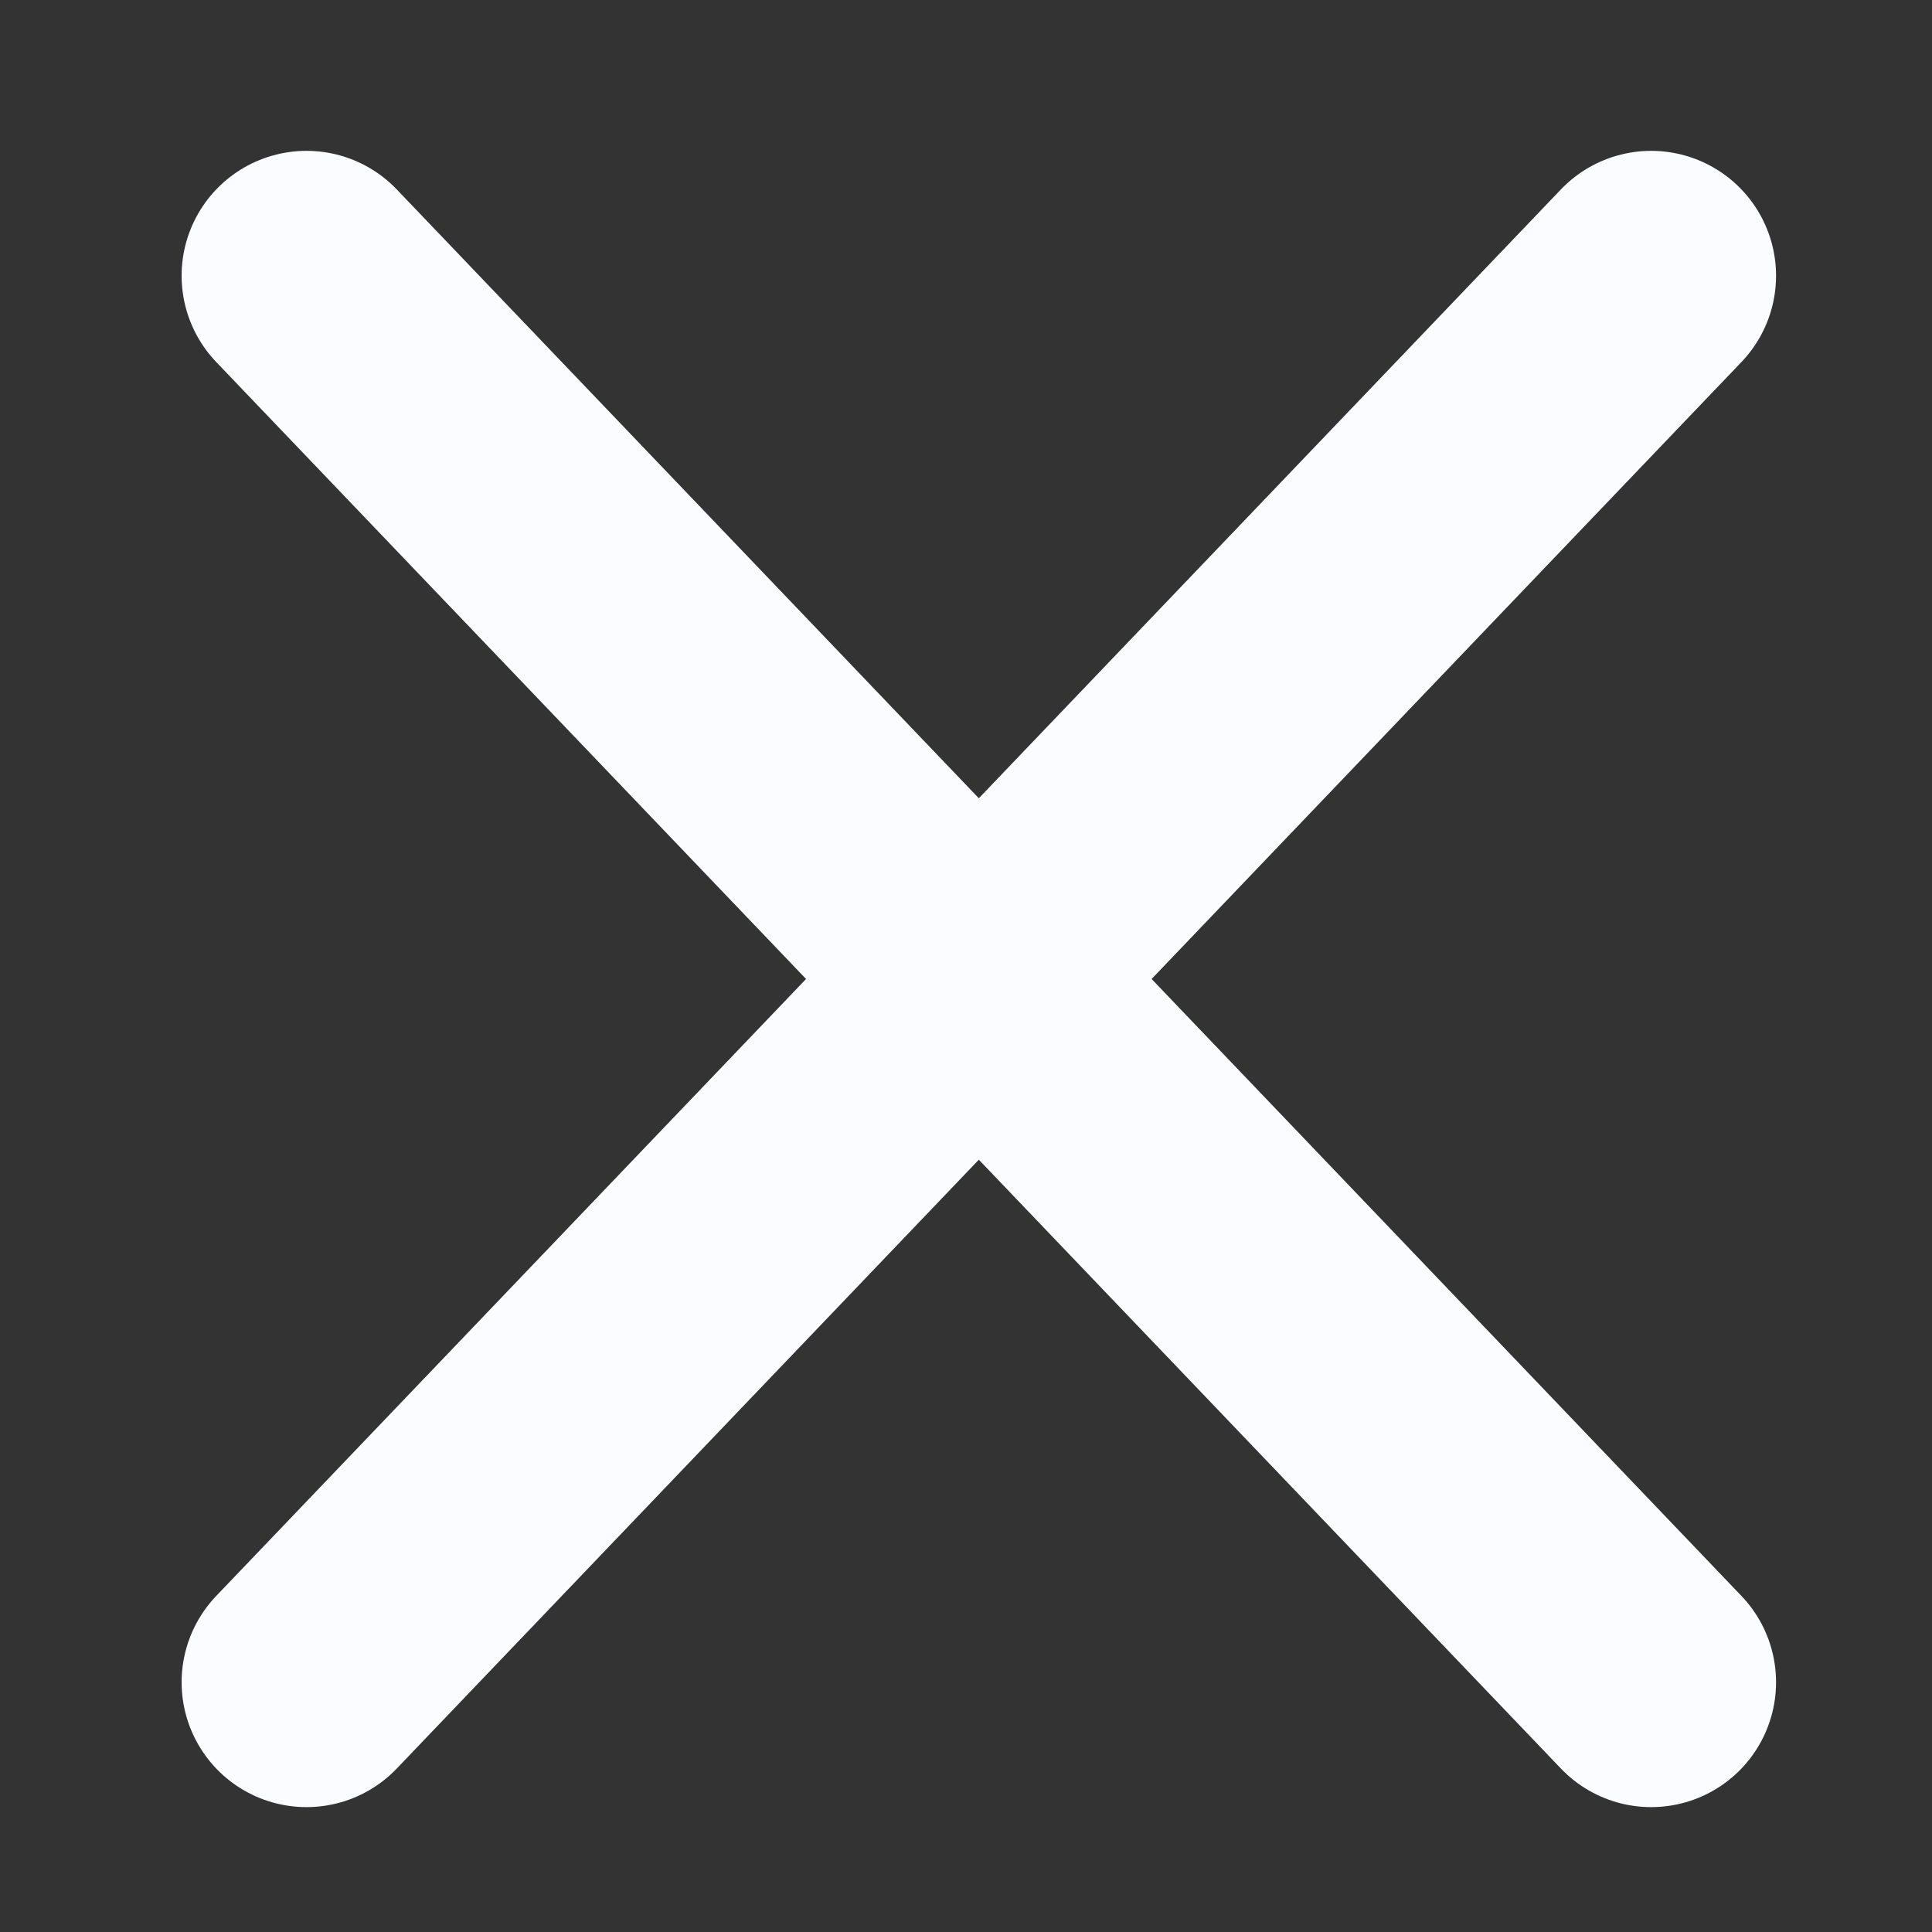
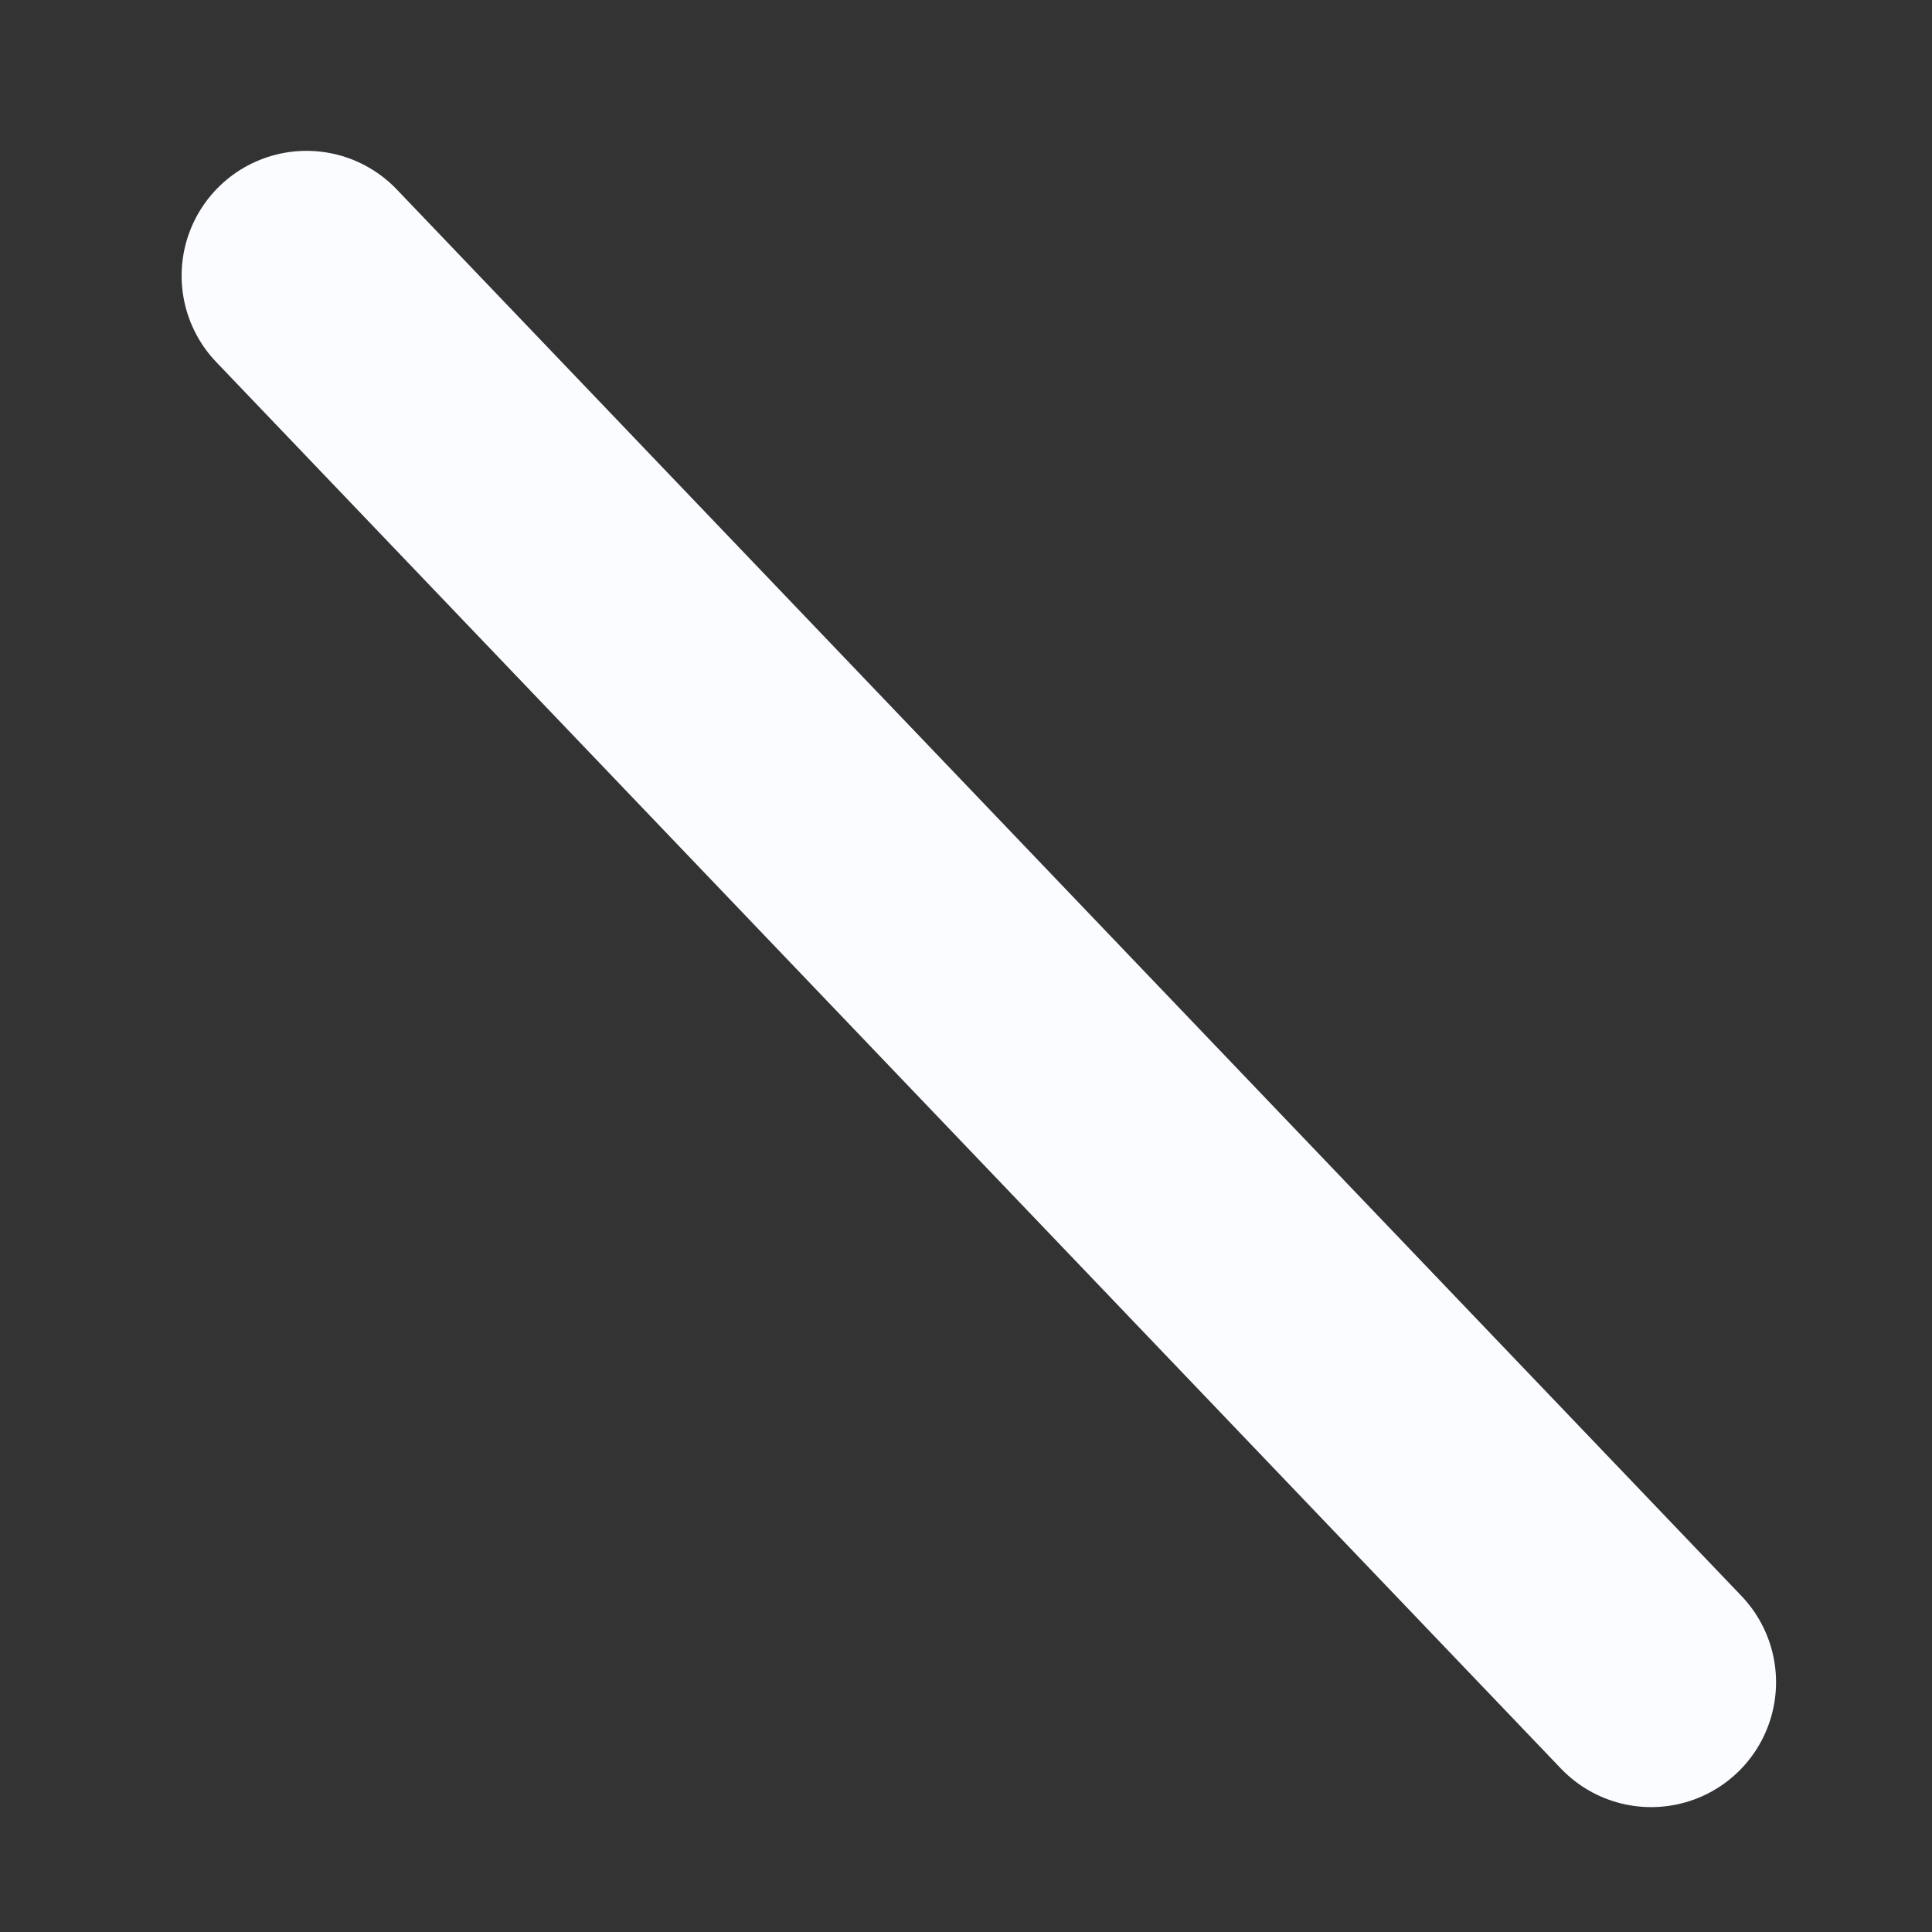
<svg xmlns="http://www.w3.org/2000/svg" xmlns:ns1="http://www.inkscape.org/namespaces/inkscape" xmlns:ns2="http://sodipodi.sourceforge.net/DTD/sodipodi-0.dtd" version="1.1" id="svg2" ns1:export-filename="D:\–ó–∞–≥—Ä—É–∑–∫–∏\close_icon_black2.svg.png" ns1:export-xdpi="72.959999" ns1:export-ydpi="72.959999" ns1:version="0.92.3 (2405546, 2018-03-11)" ns2:docname="close_icon_grey.svg" x="0px" y="0px" viewBox="0 0 25 25" style="enable-background:new 0 0 25 25;" xml:space="preserve">
  <rect x="0" y="0" width="25" height="25" fill="#333333" stroke="none" />
  <style type="text/css">
	.st0{fill:#FFFFFF;stroke:#FAFCFF;stroke-width:3.232;stroke-linecap:round;}
</style>
  <ns2:namedview bordercolor="#666666" borderopacity="1" gridtolerance="10" guidetolerance="10" id="namedview3731" ns1:current-layer="imagebot_2" ns1:cx="5.6822049" ns1:cy="12.495936" ns1:pageopacity="0" ns1:pageshadow="2" ns1:window-height="706" ns1:window-maximized="1" ns1:window-width="1366" ns1:window-x="-8" ns1:window-y="-8" ns1:zoom="15.245222" objecttolerance="10" pagecolor="#ffffff" showgrid="false">
	</ns2:namedview>
  <g id="imagebot_2" transform="translate(3.966,3.568)">
    <path id="imagebot_5" ns1:connector-curvature="0" class="st0" d="M0,0l17.4,18.2" />
-     <path id="imagebot_4" ns1:connector-curvature="0" class="st0" d="M0,18.2L17.4,0" />
  </g>
</svg>